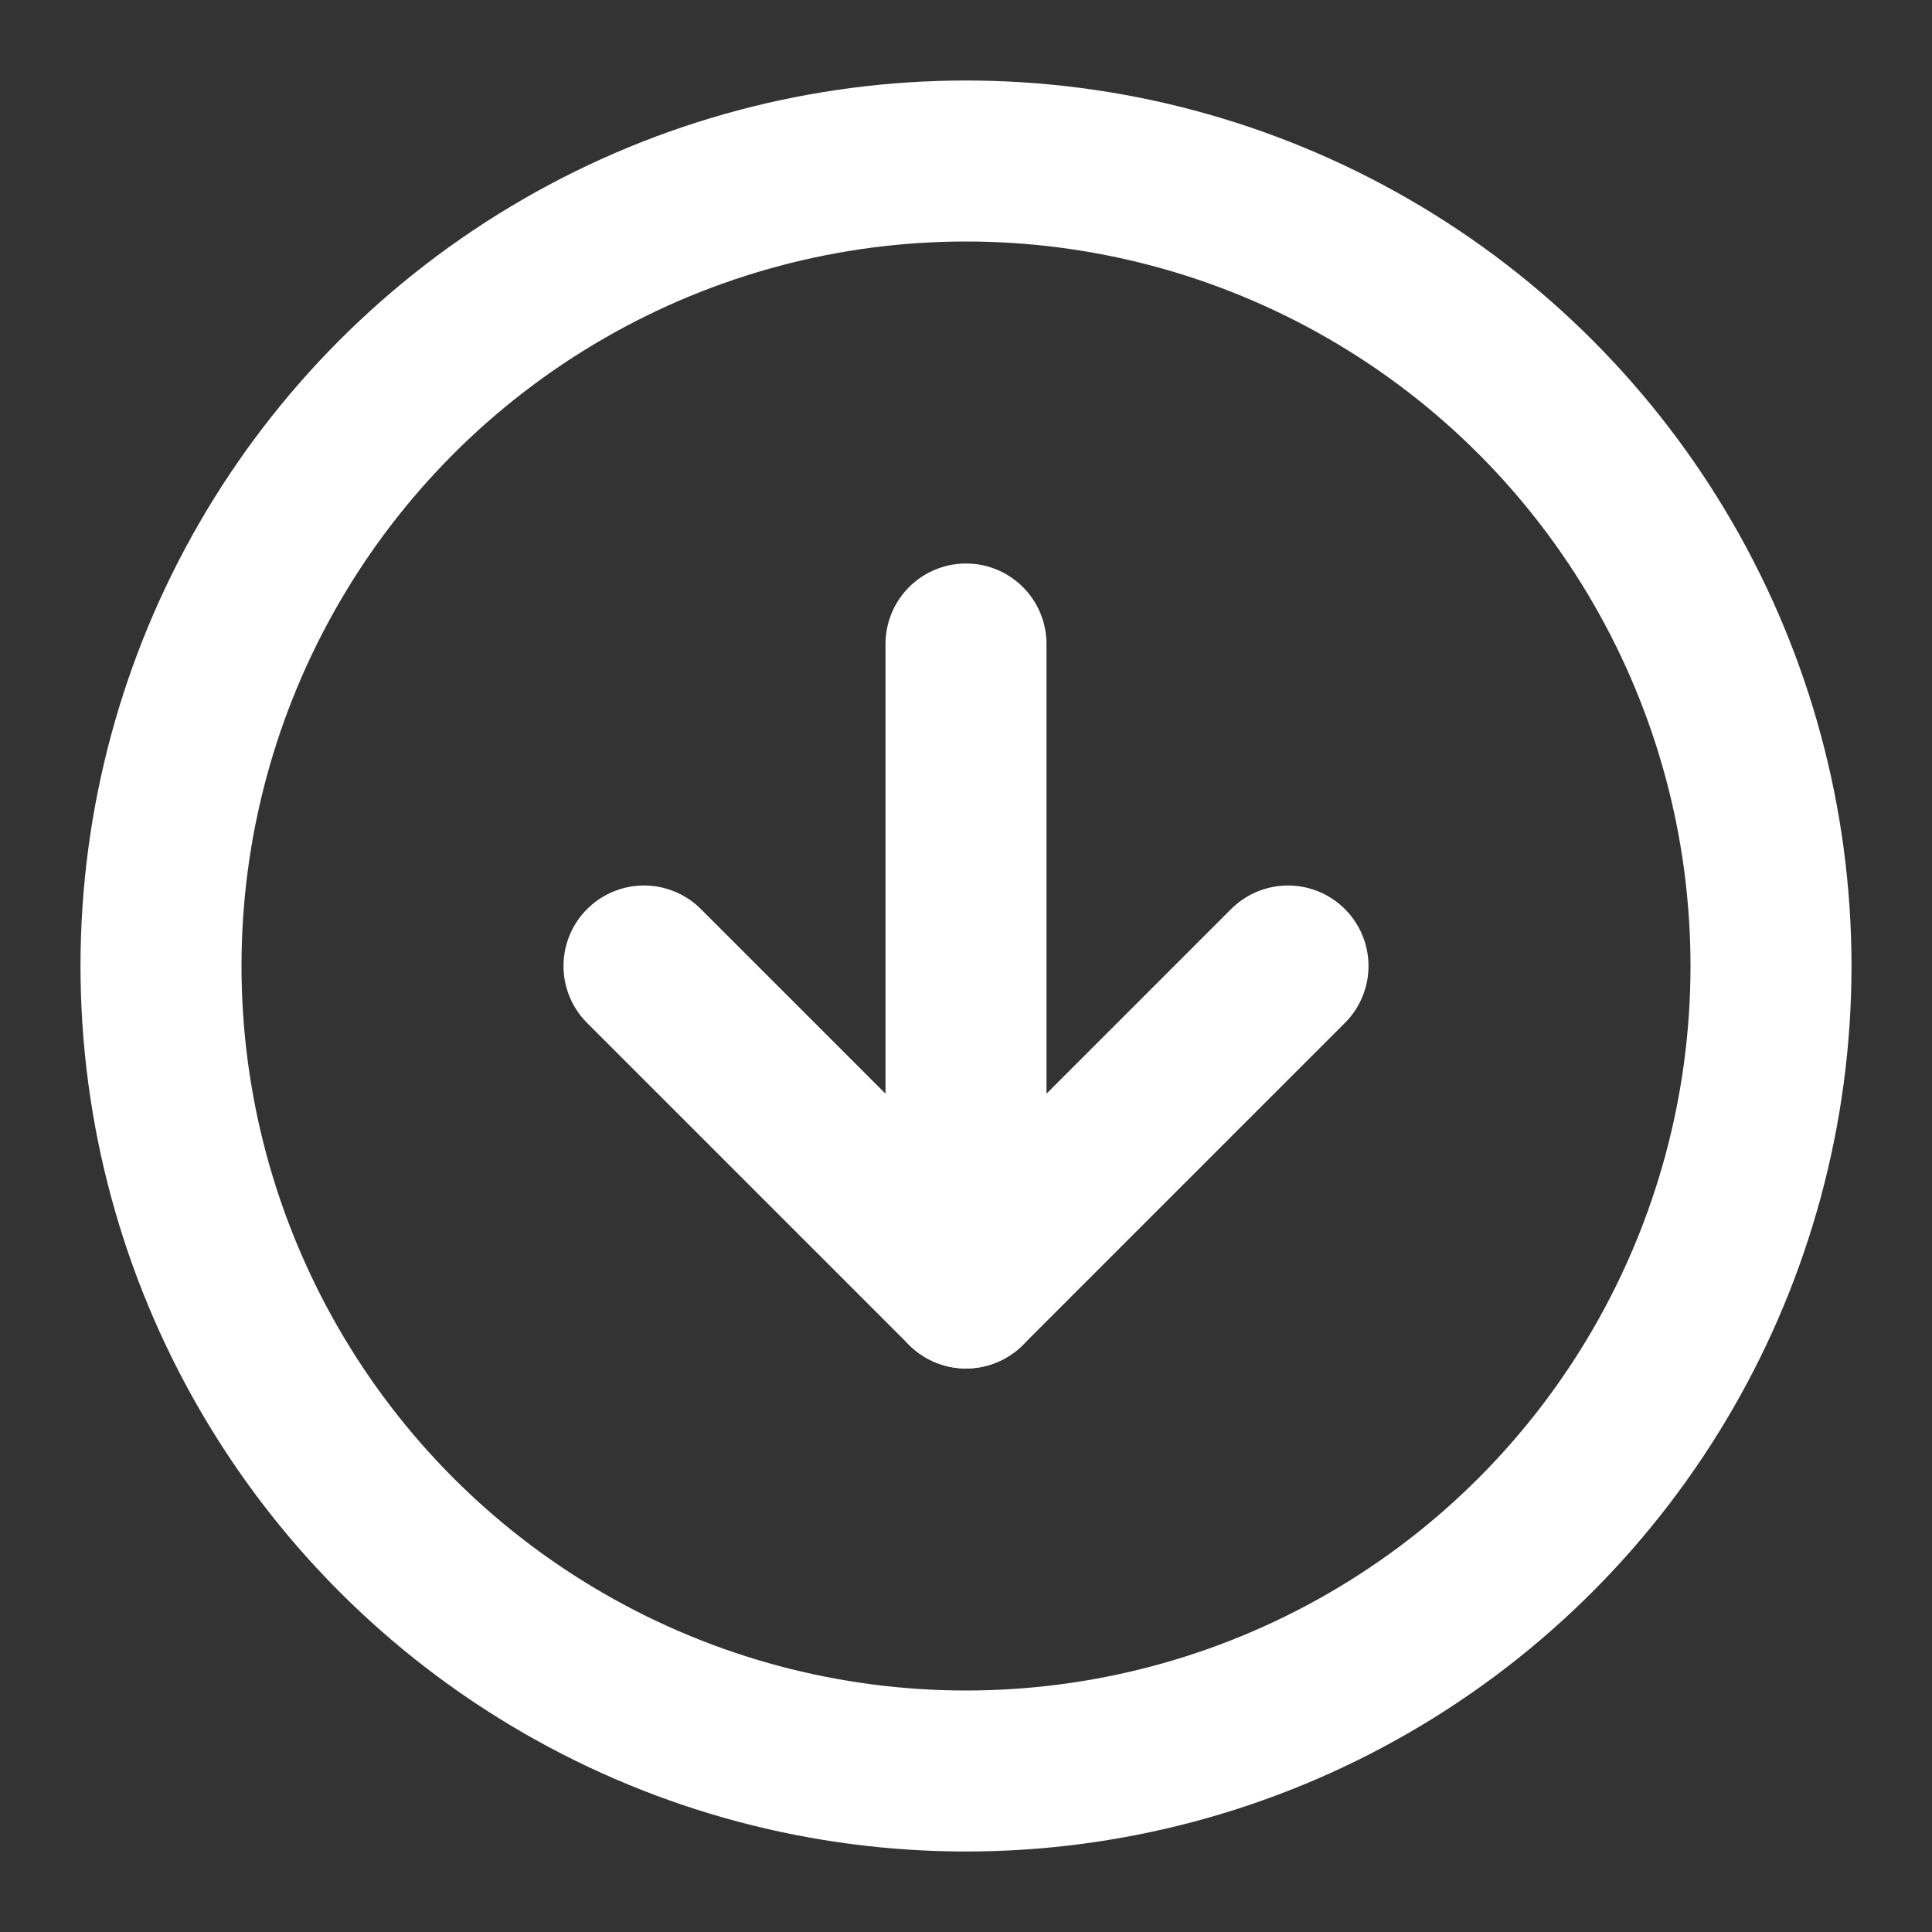
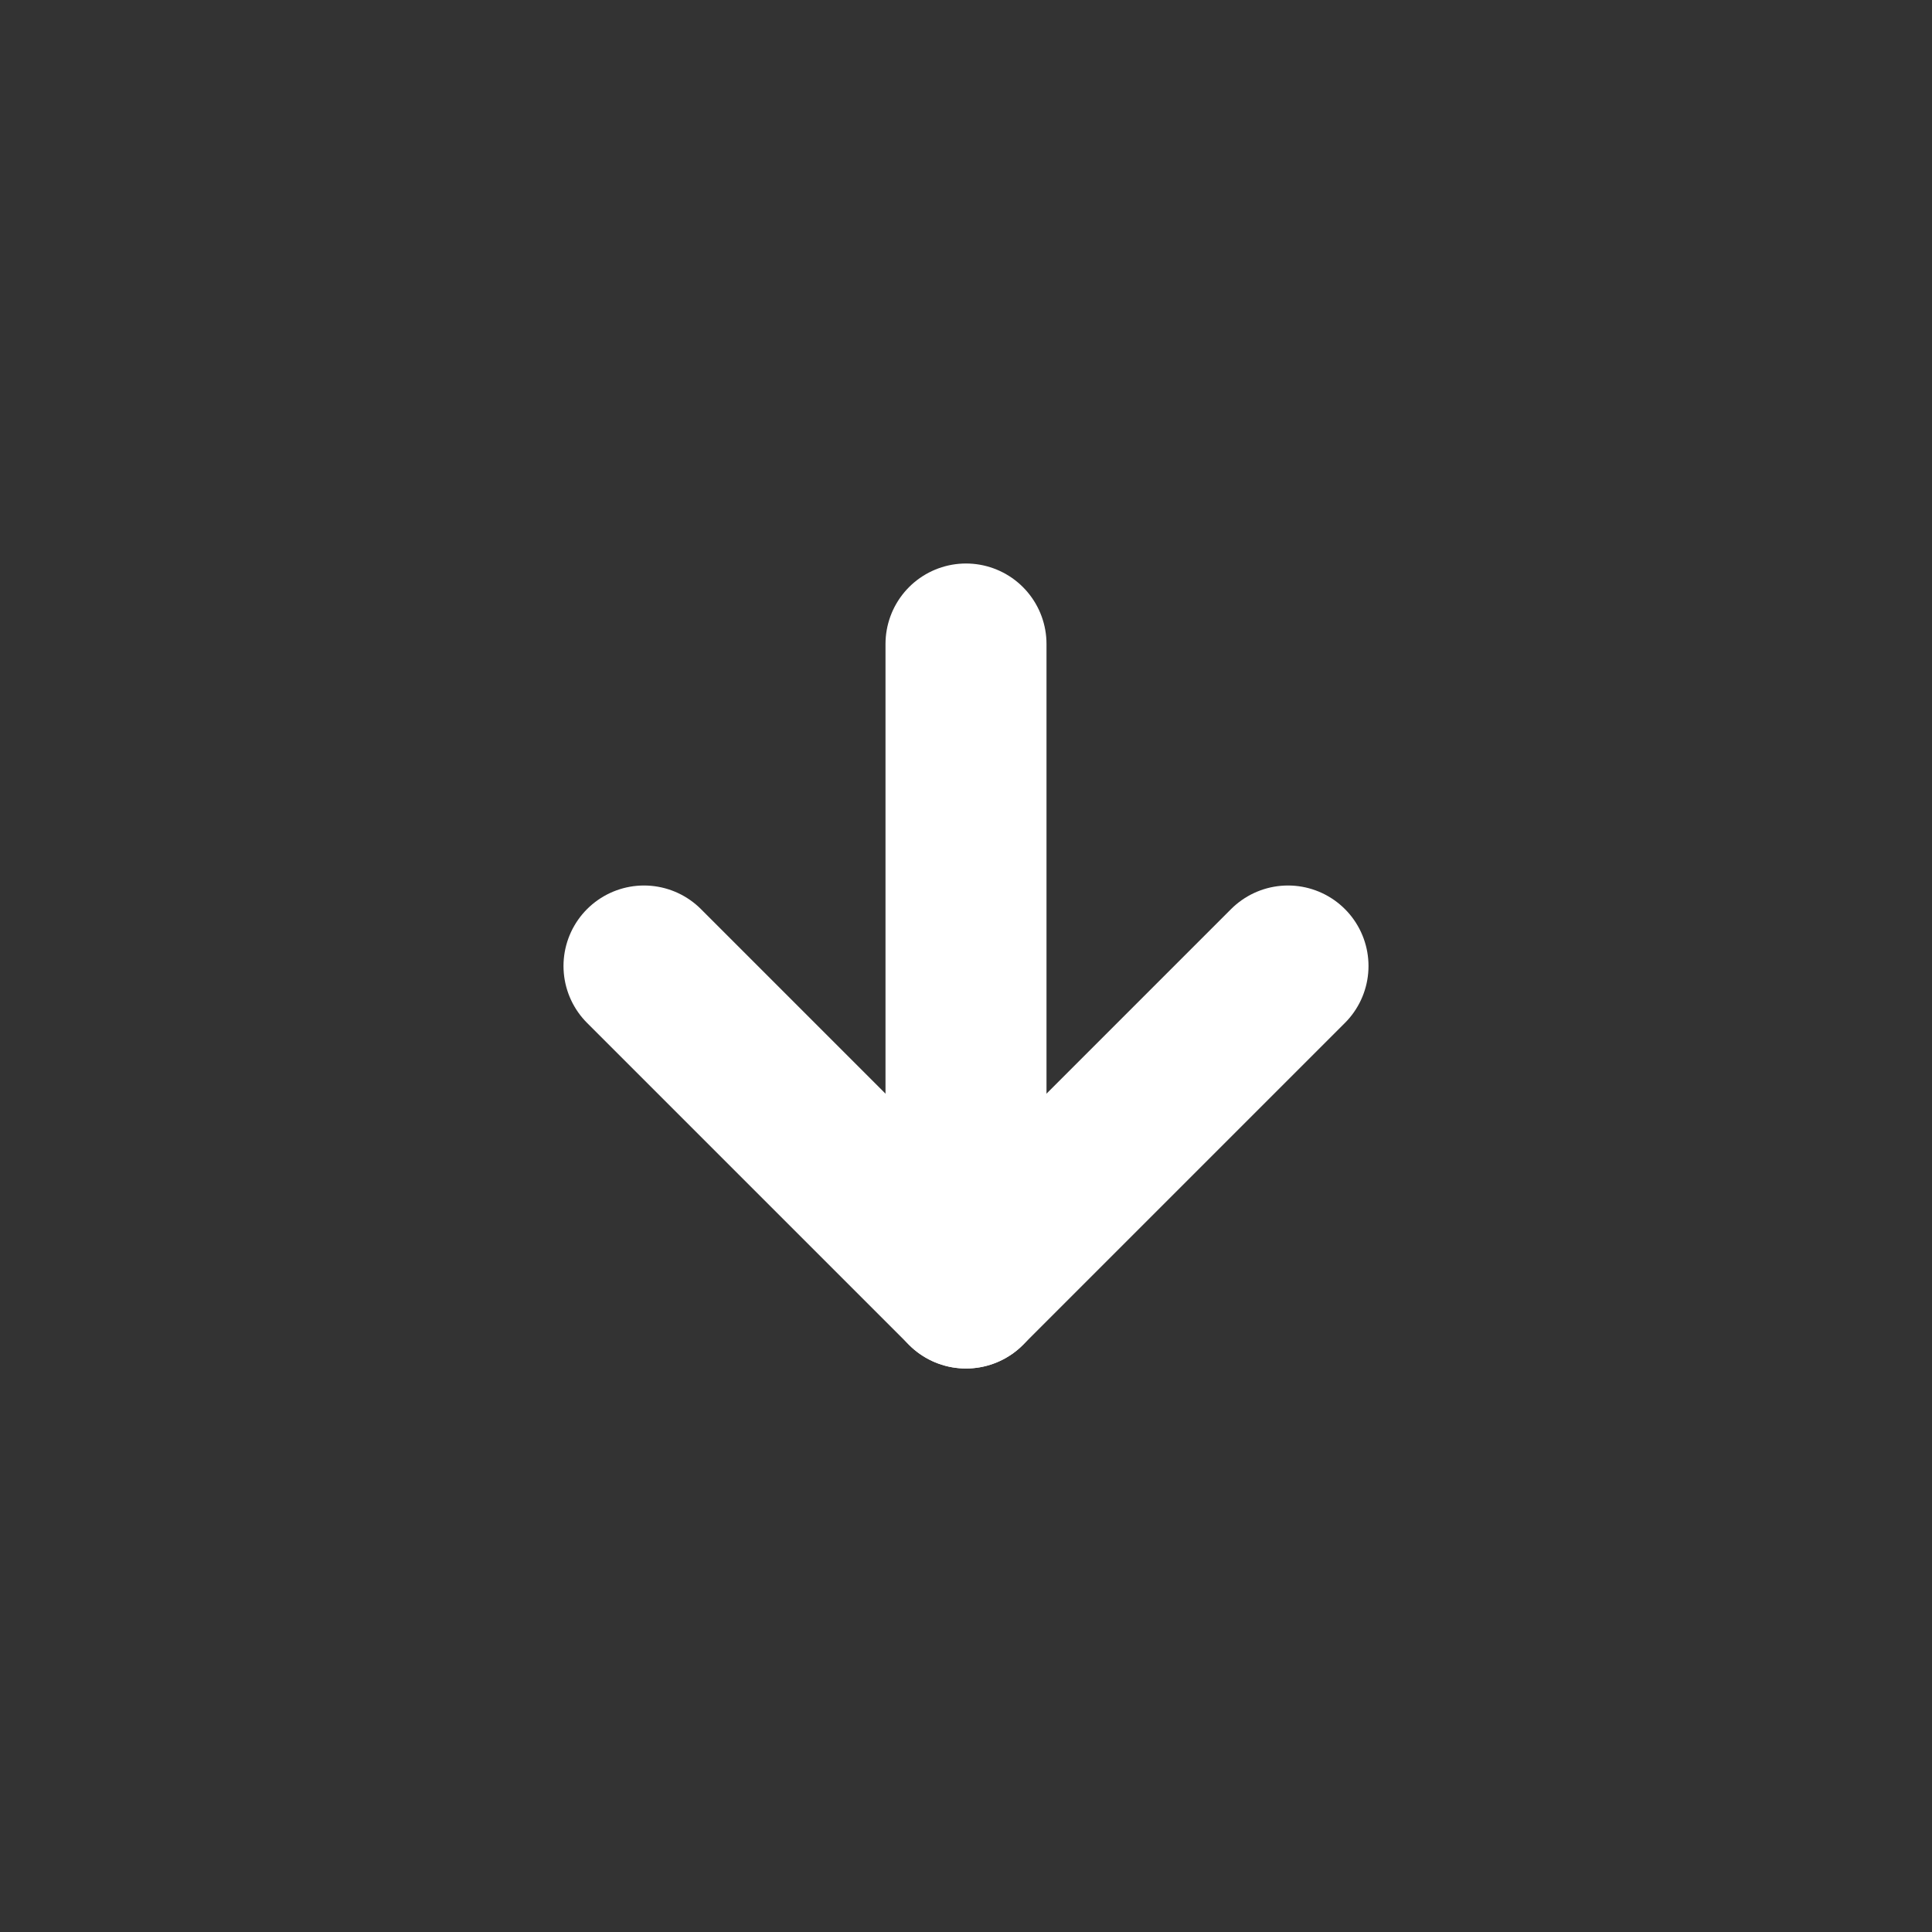
<svg xmlns="http://www.w3.org/2000/svg" width="24" height="24" viewBox="0 0 24 24" fill="none" stroke="#ffffff" stroke-width="2" stroke-linecap="round" stroke-linejoin="round" class="lucide lucide-circle-arrow-down">
  <rect x="0" y="0" width="24" height="24" fill="#333333" stroke="none" />
-   <circle cx="12" cy="12" r="10" />
  <path d="M12 8v8" />
  <path d="m8 12 4 4 4-4" />
</svg>